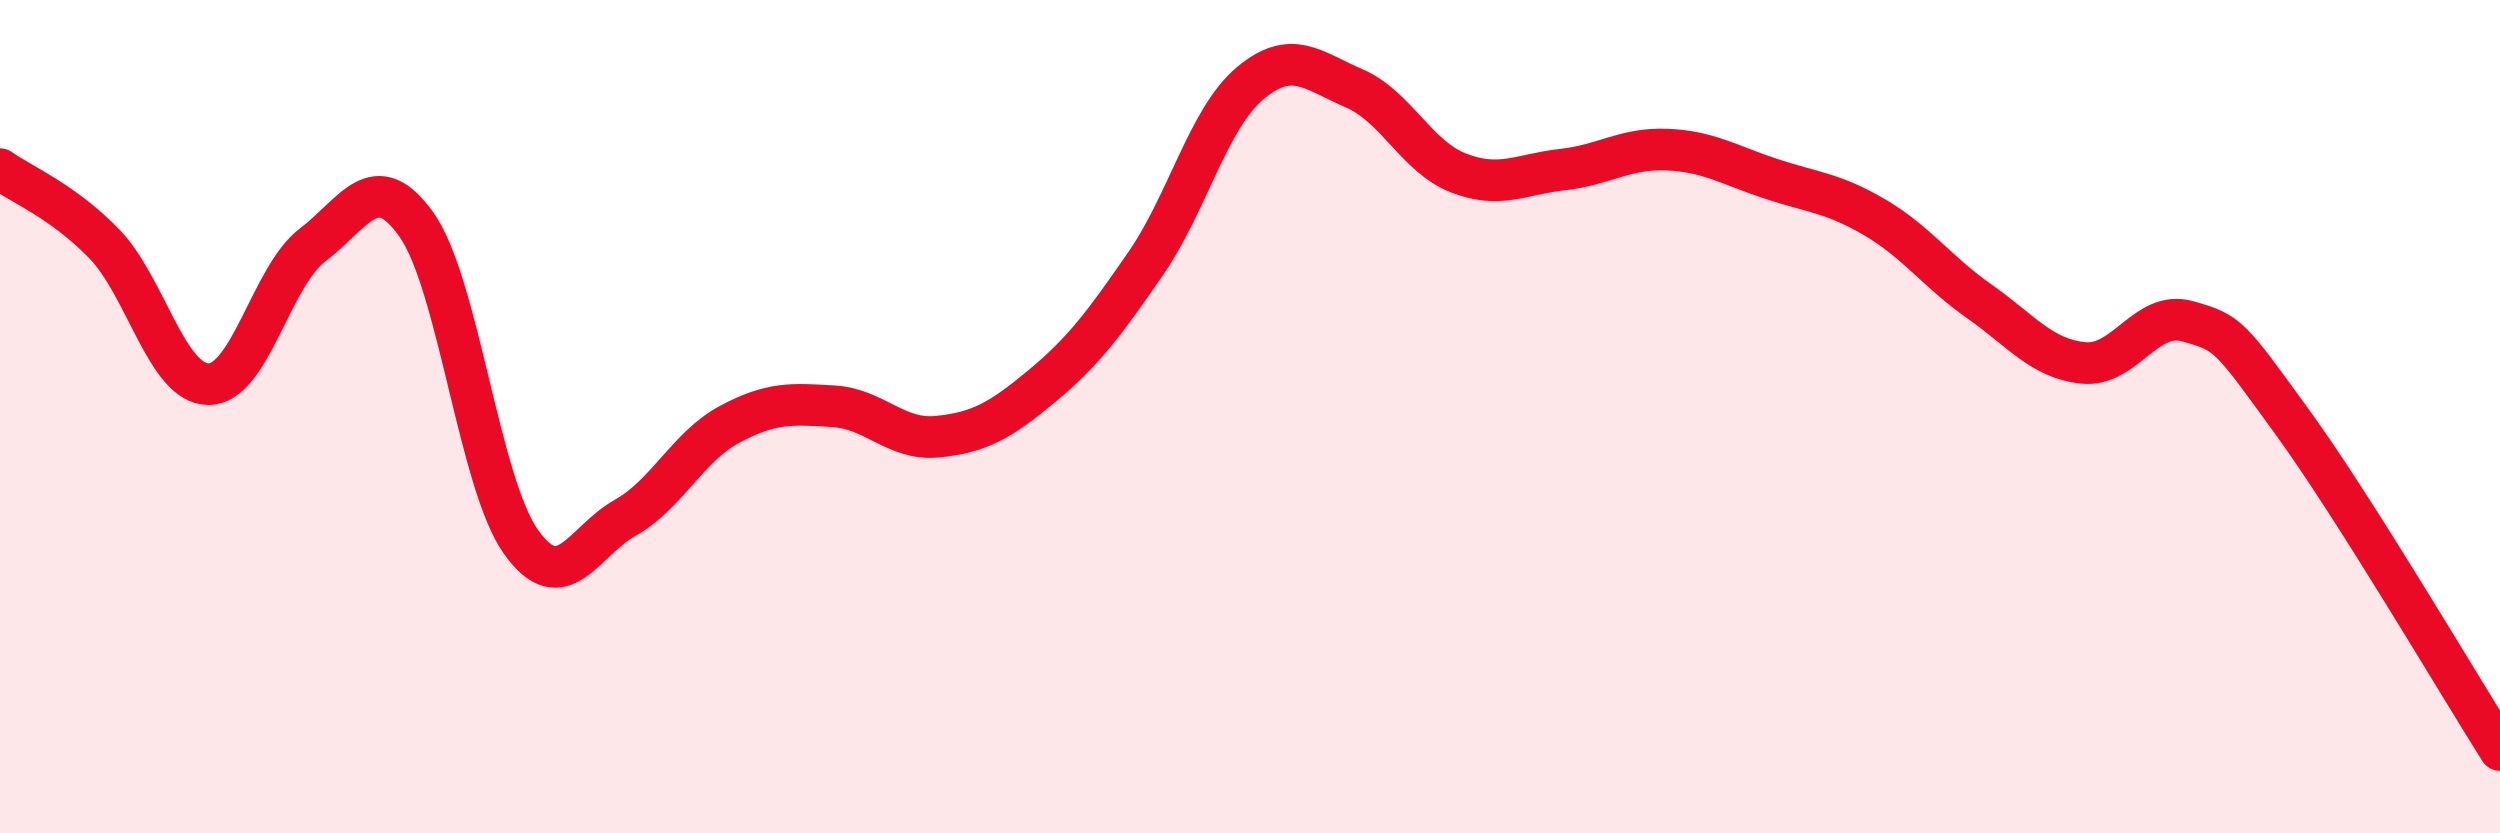
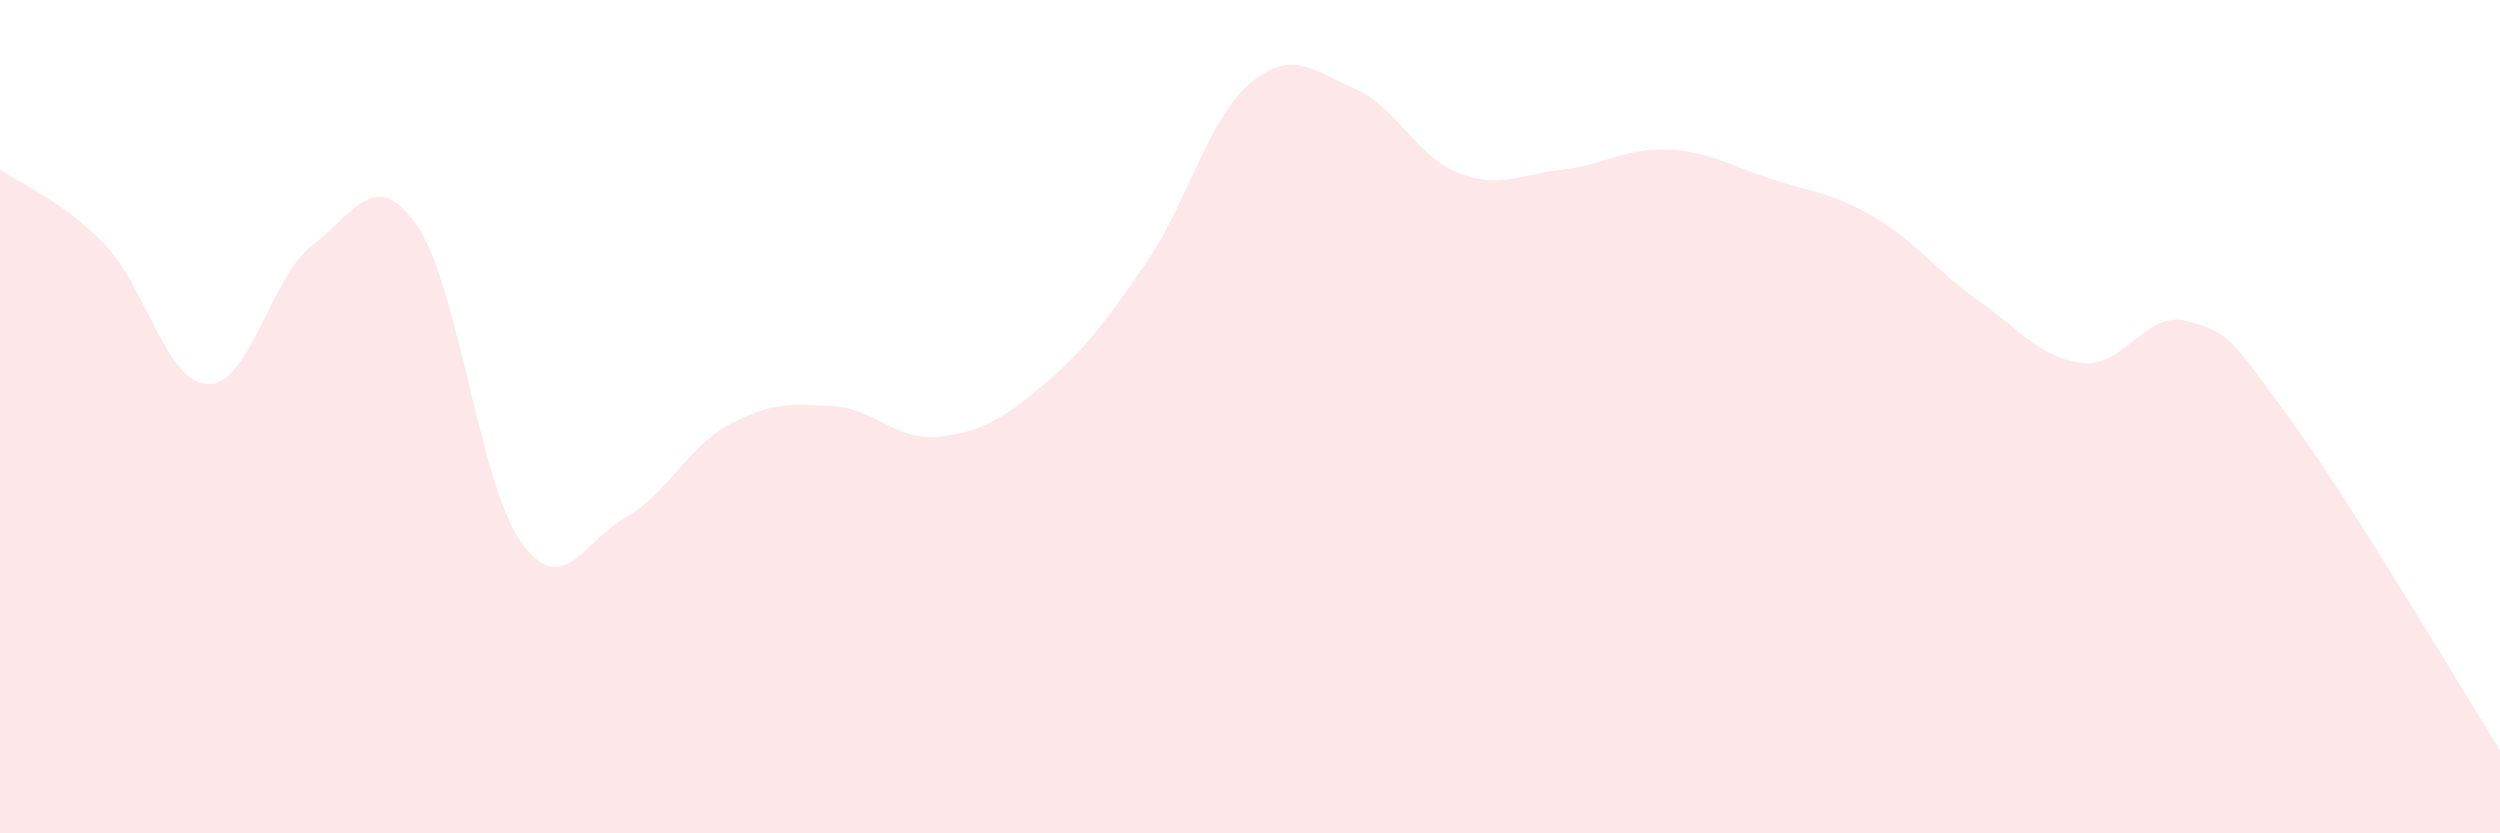
<svg xmlns="http://www.w3.org/2000/svg" width="60" height="20" viewBox="0 0 60 20">
  <path d="M 0,4.06 C 0.5,4.42 1.5,4.82 2.5,5.85 C 3.5,6.88 4,9.21 5,9.22 C 6,9.23 6.5,6.64 7.5,5.88 C 8.5,5.12 9,3.98 10,5.4 C 11,6.82 11.5,11.59 12.5,13 C 13.5,14.41 14,12.99 15,12.43 C 16,11.87 16.5,10.73 17.5,10.19 C 18.5,9.65 19,9.69 20,9.75 C 21,9.81 21.5,10.58 22.5,10.48 C 23.5,10.38 24,10.1 25,9.27 C 26,8.44 26.5,7.77 27.5,6.32 C 28.5,4.87 29,2.84 30,2 C 31,1.16 31.5,1.69 32.5,2.12 C 33.5,2.55 34,3.76 35,4.15 C 36,4.54 36.5,4.18 37.5,4.07 C 38.5,3.96 39,3.55 40,3.59 C 41,3.63 41.5,3.96 42.5,4.29 C 43.5,4.62 44,4.63 45,5.22 C 46,5.81 46.5,6.53 47.5,7.23 C 48.5,7.93 49,8.61 50,8.71 C 51,8.81 51.5,7.43 52.5,7.71 C 53.5,7.99 53.5,8.05 55,10.11 C 56.5,12.17 59,16.42 60,18L60 20L0 20Z" fill="#EB0A25" opacity="0.1" stroke-linecap="round" stroke-linejoin="round" />
-   <path d="M 0,4.06 C 0.5,4.42 1.5,4.82 2.5,5.85 C 3.5,6.88 4,9.21 5,9.22 C 6,9.23 6.5,6.64 7.5,5.88 C 8.5,5.12 9,3.98 10,5.4 C 11,6.82 11.5,11.59 12.5,13 C 13.5,14.41 14,12.99 15,12.43 C 16,11.87 16.5,10.73 17.5,10.19 C 18.5,9.65 19,9.69 20,9.75 C 21,9.81 21.5,10.58 22.5,10.48 C 23.5,10.38 24,10.1 25,9.27 C 26,8.44 26.5,7.77 27.5,6.32 C 28.5,4.87 29,2.84 30,2 C 31,1.16 31.5,1.69 32.5,2.12 C 33.5,2.55 34,3.76 35,4.15 C 36,4.54 36.5,4.18 37.5,4.07 C 38.5,3.96 39,3.55 40,3.59 C 41,3.63 41.5,3.96 42.5,4.29 C 43.5,4.62 44,4.63 45,5.22 C 46,5.81 46.5,6.53 47.5,7.23 C 48.5,7.93 49,8.61 50,8.71 C 51,8.81 51.5,7.43 52.5,7.71 C 53.5,7.99 53.5,8.05 55,10.11 C 56.5,12.17 59,16.42 60,18" stroke="#EB0A25" stroke-width="1" fill="none" stroke-linecap="round" stroke-linejoin="round" />
</svg>